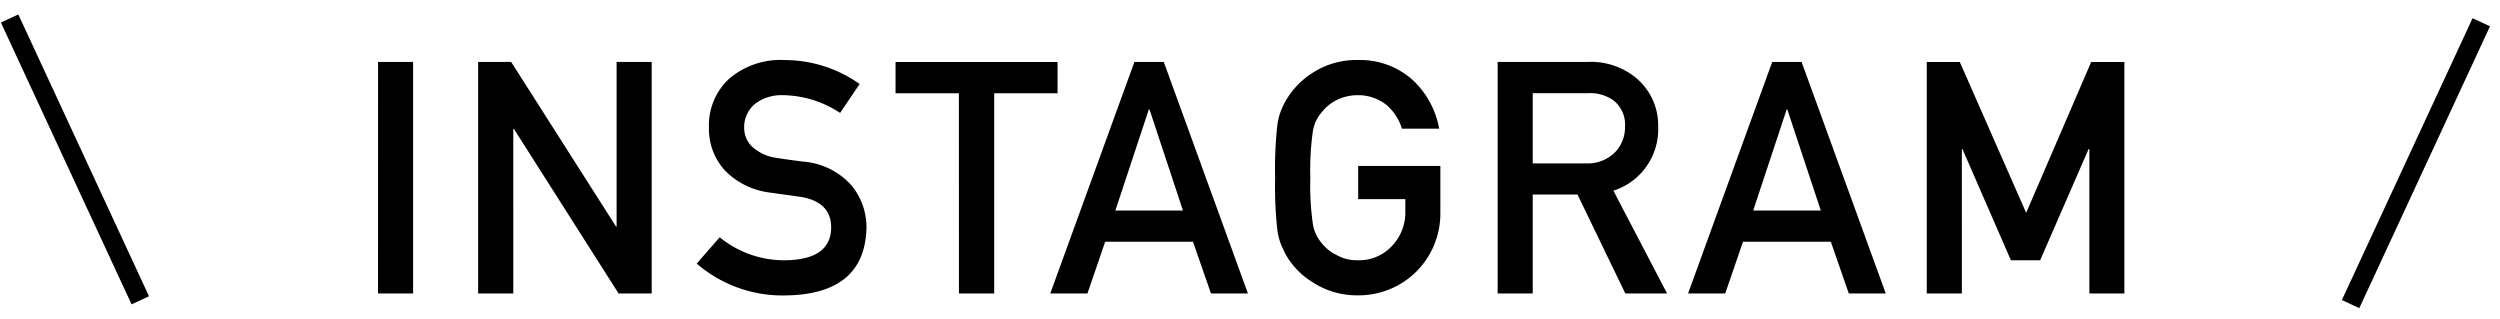
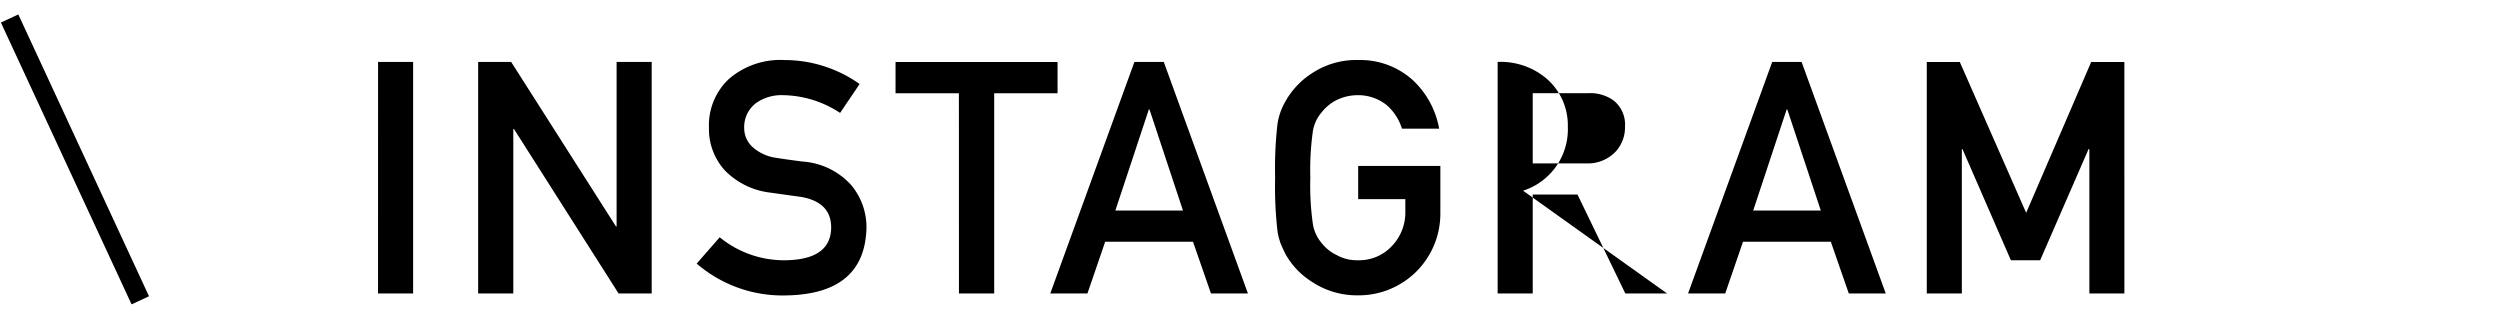
<svg xmlns="http://www.w3.org/2000/svg" width="169.141" height="21.564" viewBox="0 0 169.141 21.564">
  <g id="title-insta" transform="translate(-598.35 -9327.71)">
-     <path id="パス_1542" data-name="パス 1542" d="M-59.072-15.662H-56.7V0h-2.374Zm6.772,0h2.234l7.09,11.129h.043V-15.662h2.374V0H-42.8l-7.079-11.129h-.043V0H-52.3ZM-35.957-3.8A6.879,6.879,0,0,0-31.51-2.245q3.051-.043,3.094-2.181.021-1.751-2.041-2.105-.945-.129-2.073-.29A5.121,5.121,0,0,1-35.6-8.314a4.155,4.155,0,0,1-1.085-2.9,4.286,4.286,0,0,1,1.364-3.309,5.327,5.327,0,0,1,3.749-1.268,8.8,8.8,0,0,1,5.081,1.622l-1.321,1.955a7.179,7.179,0,0,0-3.878-1.2,2.958,2.958,0,0,0-1.826.548,2.035,2.035,0,0,0-.784,1.7,1.727,1.727,0,0,0,.526,1.225,3.018,3.018,0,0,0,1.687.773q.645.107,1.762.247a4.879,4.879,0,0,1,3.255,1.579,4.441,4.441,0,0,1,1.042,2.922q-.118,4.49-5.5,4.555A8.883,8.883,0,0,1-37.515-2.02Zm16.182-9.743h-4.286v-2.116H-13.1v2.116h-4.286V0h-2.385ZM-4.614-5.607-6.88-12.45h-.043L-9.19-5.607ZM-3.937-3.5h-5.94l-1.2,3.5h-2.514L-7.9-15.662h1.987L-.22,0h-2.5ZM7.239-8.626H12.8v3.19a5.545,5.545,0,0,1-1.611,3.942A5.538,5.538,0,0,1,7.218.129a5.5,5.5,0,0,1-3.083-.9A5.246,5.246,0,0,1,2.308-2.686Q2.137-3.04,2-3.362A4.412,4.412,0,0,1,1.782-4.2a26.2,26.2,0,0,1-.161-3.631,26.143,26.143,0,0,1,.161-3.652,4.325,4.325,0,0,1,.526-1.493A5.408,5.408,0,0,1,4.135-14.91a5.384,5.384,0,0,1,3.083-.881,5.305,5.305,0,0,1,3.7,1.343,5.909,5.909,0,0,1,1.8,3.3H10.2a3.446,3.446,0,0,0-1.053-1.611,3.1,3.1,0,0,0-1.934-.655,3.282,3.282,0,0,0-1.439.333,3,3,0,0,0-.988.806,2.592,2.592,0,0,0-.612,1.3,18.7,18.7,0,0,0-.172,3.147,18.279,18.279,0,0,0,.172,3.126A2.609,2.609,0,0,0,4.79-3.384a2.779,2.779,0,0,0,.988.784,2.786,2.786,0,0,0,1.439.354A3.027,3.027,0,0,0,9.506-3.19a3.282,3.282,0,0,0,.924-2.374v-.816H7.239ZM19.049-8.8h3.588a2.59,2.59,0,0,0,2-.773,2.417,2.417,0,0,0,.655-1.719,2.081,2.081,0,0,0-.784-1.772,2.723,2.723,0,0,0-1.74-.483H19.049Zm-2.374-6.864h6.112a4.811,4.811,0,0,1,3.19,1.031,4.165,4.165,0,0,1,1.558,3.341,4.358,4.358,0,0,1-3.029,4.34L28.137,0H25.312L22.078-6.692H19.049V0H16.675ZM38.54-5.607,36.273-12.45H36.23L33.964-5.607ZM39.216-3.5h-5.94L32.073,0H29.559l5.693-15.662H37.24L42.933,0h-2.5Zm6.493-12.16h2.234l4.49,10.205,4.4-10.205h2.245V0H56.709V-9.765h-.054l-3.276,7.52H51.4l-3.276-7.52h-.043V0H45.709Z" transform="translate(683 9347.563)" />
+     <path id="パス_1542" data-name="パス 1542" d="M-59.072-15.662H-56.7V0h-2.374Zm6.772,0h2.234l7.09,11.129h.043V-15.662h2.374V0H-42.8l-7.079-11.129h-.043V0H-52.3ZM-35.957-3.8A6.879,6.879,0,0,0-31.51-2.245q3.051-.043,3.094-2.181.021-1.751-2.041-2.105-.945-.129-2.073-.29A5.121,5.121,0,0,1-35.6-8.314a4.155,4.155,0,0,1-1.085-2.9,4.286,4.286,0,0,1,1.364-3.309,5.327,5.327,0,0,1,3.749-1.268,8.8,8.8,0,0,1,5.081,1.622l-1.321,1.955a7.179,7.179,0,0,0-3.878-1.2,2.958,2.958,0,0,0-1.826.548,2.035,2.035,0,0,0-.784,1.7,1.727,1.727,0,0,0,.526,1.225,3.018,3.018,0,0,0,1.687.773q.645.107,1.762.247a4.879,4.879,0,0,1,3.255,1.579,4.441,4.441,0,0,1,1.042,2.922q-.118,4.49-5.5,4.555A8.883,8.883,0,0,1-37.515-2.02Zm16.182-9.743h-4.286v-2.116H-13.1v2.116h-4.286V0h-2.385ZM-4.614-5.607-6.88-12.45h-.043L-9.19-5.607ZM-3.937-3.5h-5.94l-1.2,3.5h-2.514L-7.9-15.662h1.987L-.22,0h-2.5ZM7.239-8.626H12.8v3.19a5.545,5.545,0,0,1-1.611,3.942A5.538,5.538,0,0,1,7.218.129a5.5,5.5,0,0,1-3.083-.9A5.246,5.246,0,0,1,2.308-2.686Q2.137-3.04,2-3.362A4.412,4.412,0,0,1,1.782-4.2a26.2,26.2,0,0,1-.161-3.631,26.143,26.143,0,0,1,.161-3.652,4.325,4.325,0,0,1,.526-1.493A5.408,5.408,0,0,1,4.135-14.91a5.384,5.384,0,0,1,3.083-.881,5.305,5.305,0,0,1,3.7,1.343,5.909,5.909,0,0,1,1.8,3.3H10.2a3.446,3.446,0,0,0-1.053-1.611,3.1,3.1,0,0,0-1.934-.655,3.282,3.282,0,0,0-1.439.333,3,3,0,0,0-.988.806,2.592,2.592,0,0,0-.612,1.3,18.7,18.7,0,0,0-.172,3.147,18.279,18.279,0,0,0,.172,3.126A2.609,2.609,0,0,0,4.79-3.384a2.779,2.779,0,0,0,.988.784,2.786,2.786,0,0,0,1.439.354A3.027,3.027,0,0,0,9.506-3.19a3.282,3.282,0,0,0,.924-2.374v-.816H7.239ZM19.049-8.8h3.588a2.59,2.59,0,0,0,2-.773,2.417,2.417,0,0,0,.655-1.719,2.081,2.081,0,0,0-.784-1.772,2.723,2.723,0,0,0-1.74-.483H19.049Zm-2.374-6.864a4.811,4.811,0,0,1,3.19,1.031,4.165,4.165,0,0,1,1.558,3.341,4.358,4.358,0,0,1-3.029,4.34L28.137,0H25.312L22.078-6.692H19.049V0H16.675ZM38.54-5.607,36.273-12.45H36.23L33.964-5.607ZM39.216-3.5h-5.94L32.073,0H29.559l5.693-15.662H37.24L42.933,0h-2.5Zm6.493-12.16h2.234l4.49,10.205,4.4-10.205h2.245V0H56.709V-9.765h-.054l-3.276,7.52H51.4l-3.276-7.52h-.043V0H45.709Z" transform="translate(683 9347.563)" />
    <g id="グループ_447" data-name="グループ 447" transform="translate(0 175)">
-       <path id="パス_1154" data-name="パス 1154" d="M3848.832,552l-4.683,20.492" transform="matrix(0.978, 0.208, -0.208, 0.978, -2883.117, 7813.803)" fill="none" stroke="#000" stroke-width="1.3" />
      <path id="パス_1155" data-name="パス 1155" d="M4.682,20.491,0,0" transform="matrix(-0.978, 0.208, -0.208, -0.978, 607.841, 9173.027)" fill="none" stroke="#000" stroke-width="1.3" />
    </g>
  </g>
</svg>